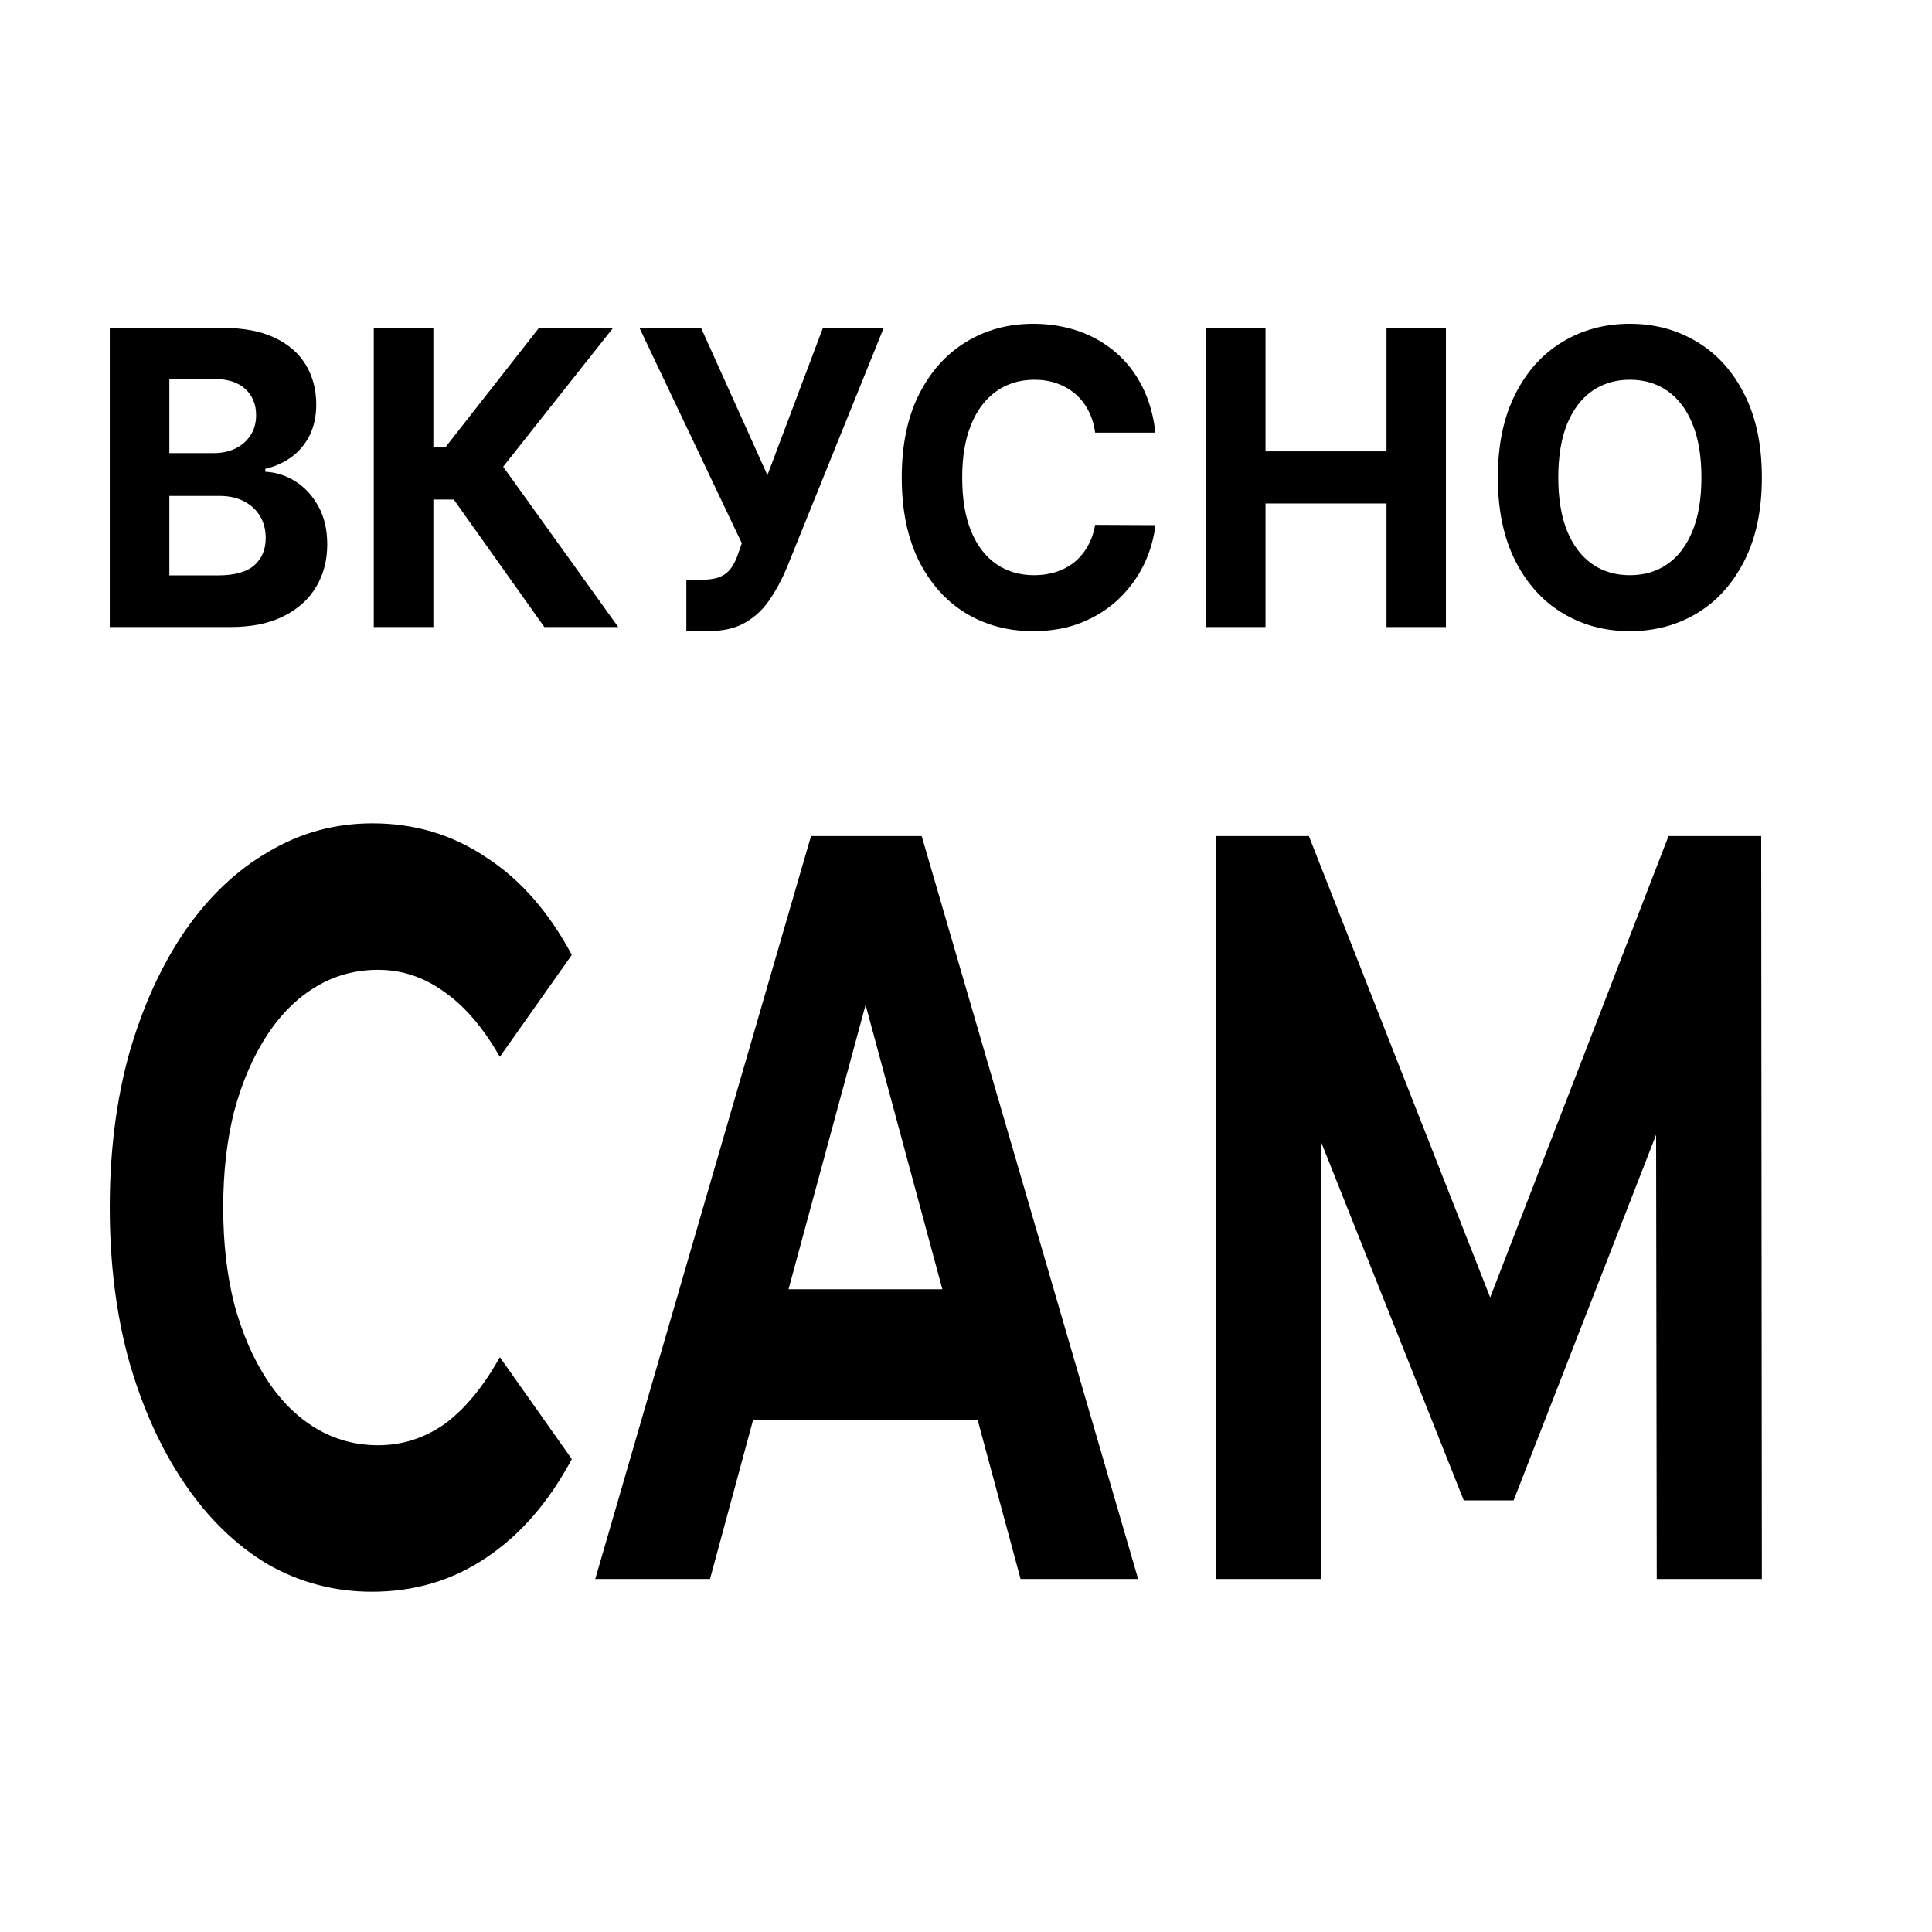
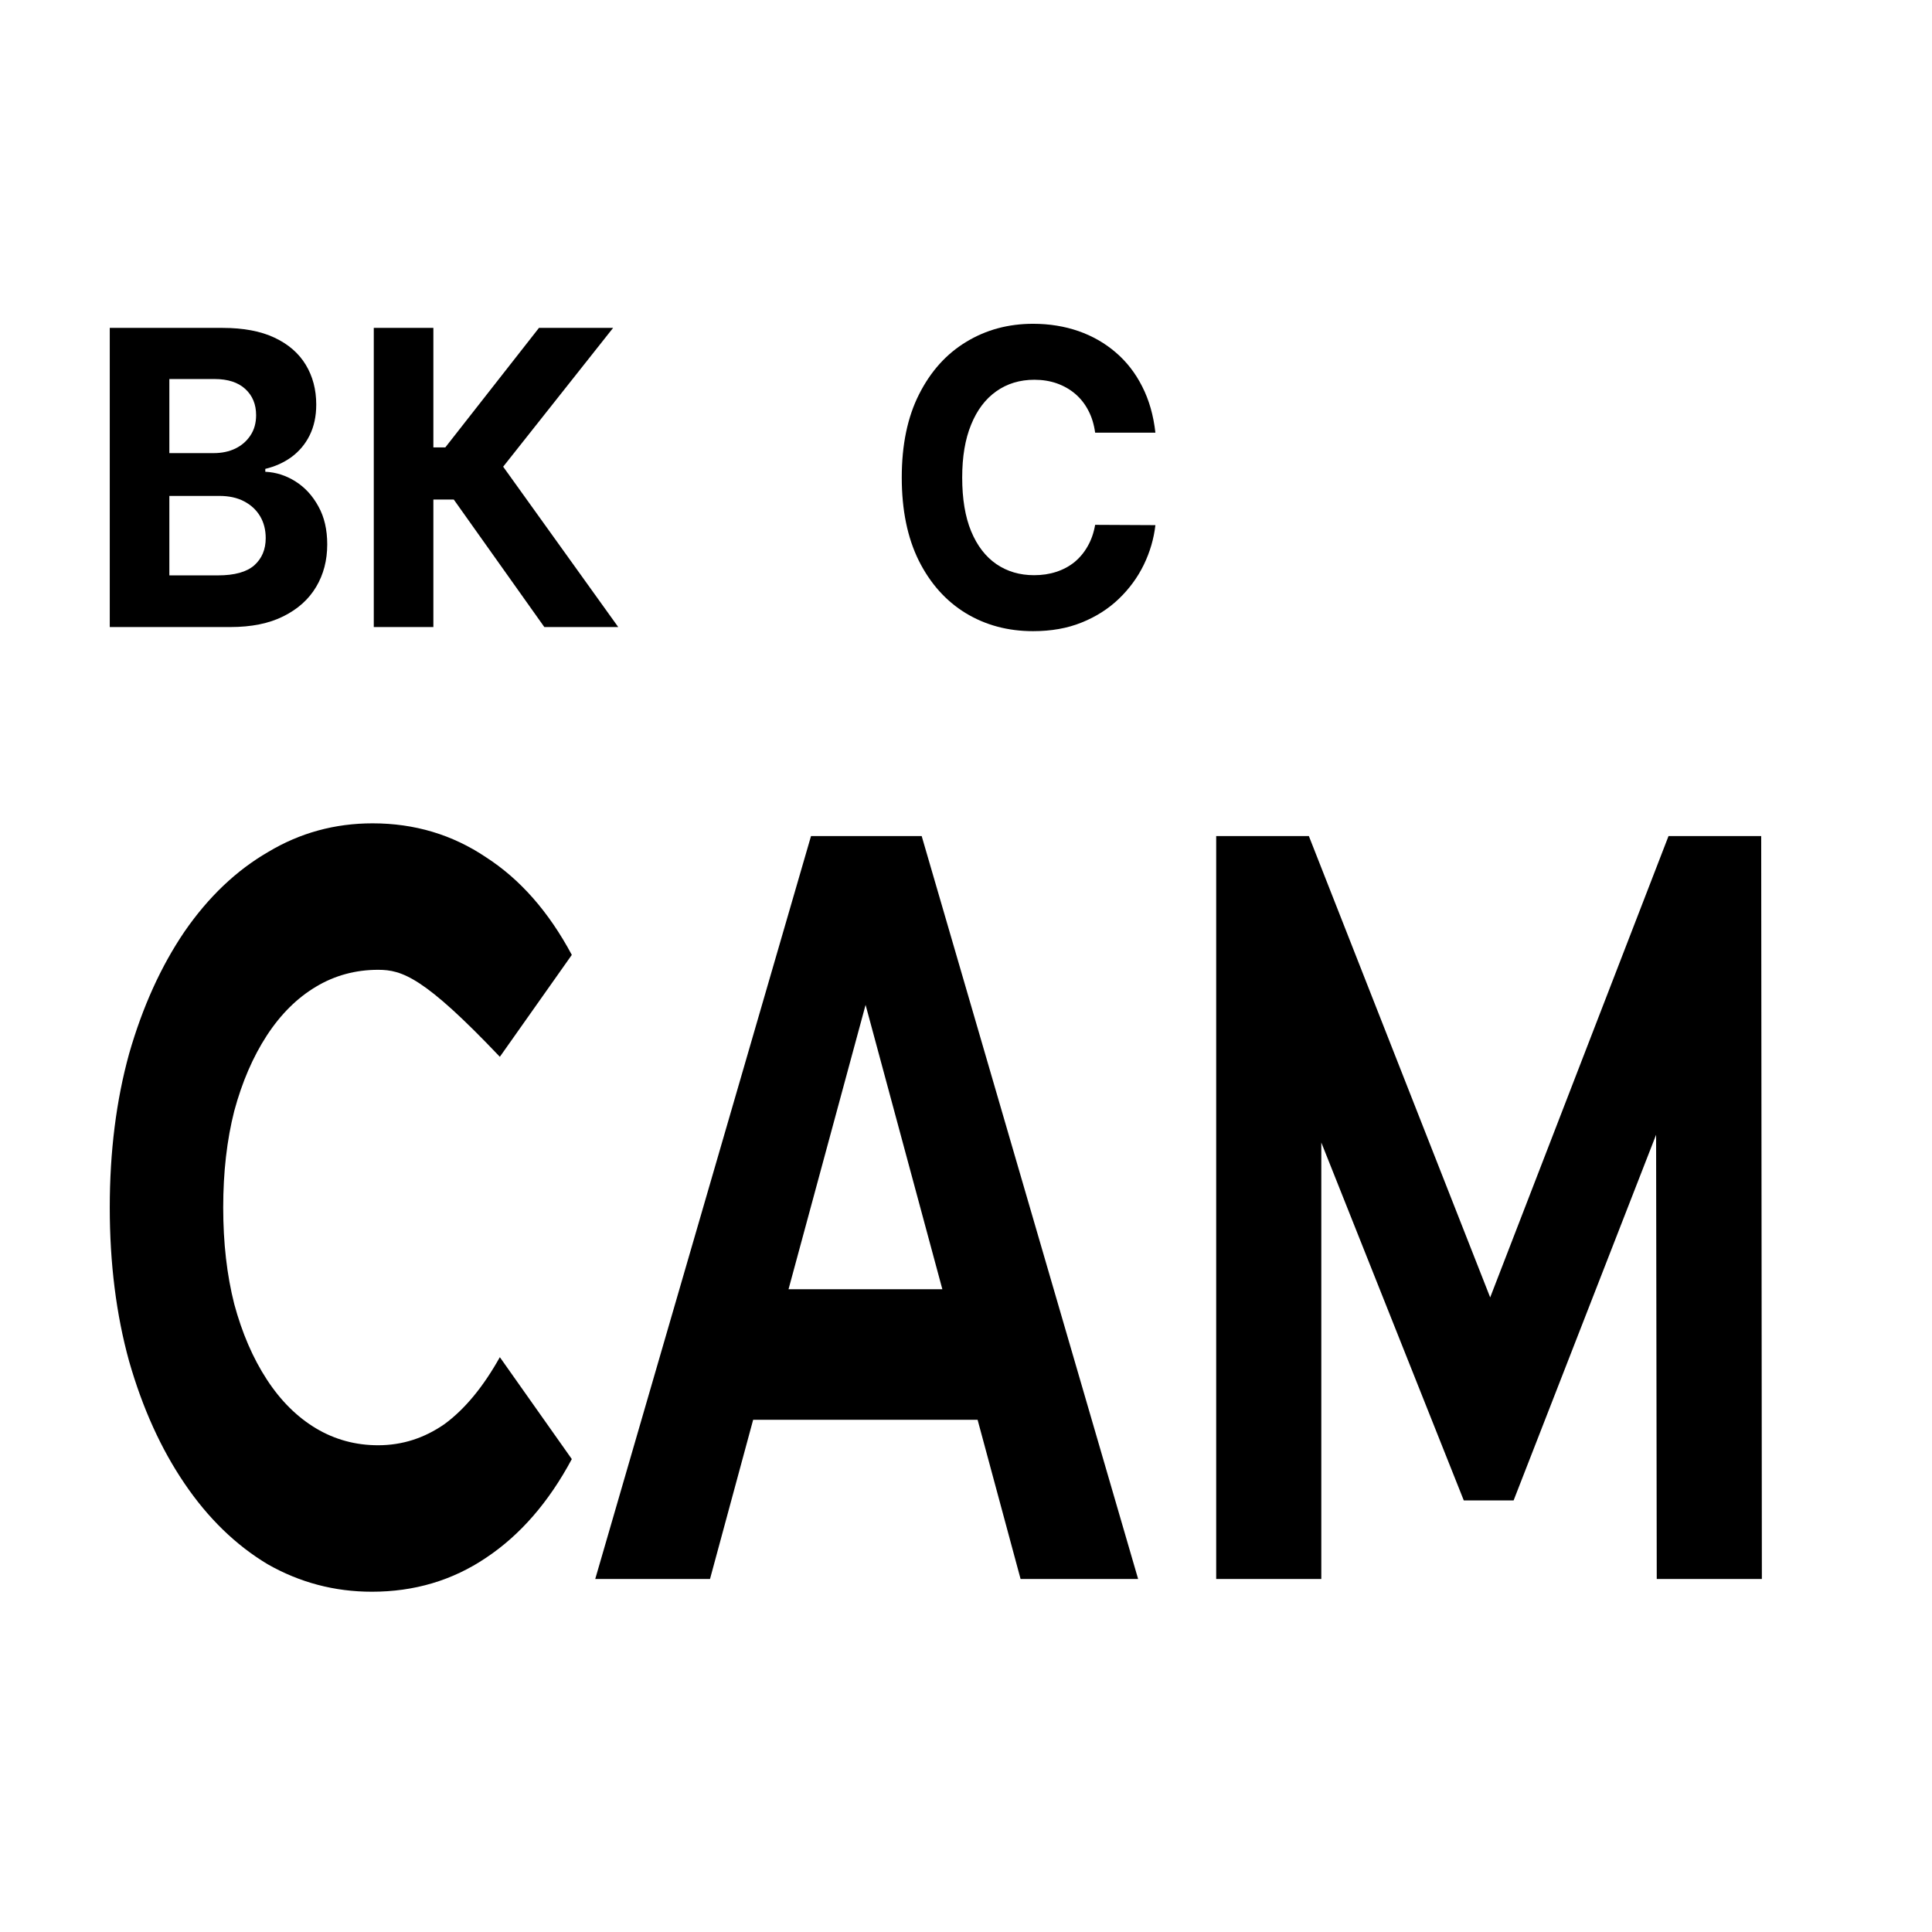
<svg xmlns="http://www.w3.org/2000/svg" width="32" height="32" viewBox="0 0 32 32" fill="none">
  <rect x="0" y="0" width="32" height="32" fill="#333333" stroke="none" />
  <g clip-path="url(#clip0_65_328)">
    <rect width="32" height="32" fill="#C71803" />
    <rect x="-1.682" y="-0.682" width="34.364" height="33.091" fill="white" />
    <rect x="-1.682" y="-0.682" width="34.364" height="33.091" stroke="black" stroke-width="0.636" />
    <path d="M1.818 10.386V5.431H3.688C4.031 5.431 4.318 5.485 4.547 5.593C4.777 5.701 4.949 5.851 5.065 6.043C5.18 6.234 5.238 6.453 5.238 6.701C5.238 6.895 5.201 7.065 5.128 7.212C5.056 7.357 4.955 7.476 4.828 7.57C4.701 7.662 4.557 7.727 4.394 7.766V7.814C4.572 7.822 4.739 7.876 4.894 7.974C5.05 8.072 5.177 8.21 5.274 8.388C5.372 8.564 5.42 8.773 5.42 9.017C5.42 9.28 5.359 9.515 5.236 9.721C5.114 9.926 4.934 10.088 4.695 10.207C4.457 10.327 4.163 10.386 3.813 10.386H1.818ZM2.805 9.53H3.61C3.885 9.53 4.086 9.474 4.212 9.363C4.338 9.25 4.401 9.1 4.401 8.913C4.401 8.776 4.37 8.655 4.308 8.55C4.245 8.445 4.157 8.363 4.041 8.303C3.927 8.243 3.791 8.214 3.633 8.214H2.805V9.53ZM2.805 7.505H3.537C3.673 7.505 3.793 7.48 3.897 7.43C4.004 7.378 4.087 7.305 4.148 7.212C4.211 7.118 4.242 7.006 4.242 6.876C4.242 6.697 4.182 6.552 4.062 6.442C3.943 6.333 3.774 6.278 3.555 6.278H2.805V7.505Z" fill="black" />
    <path d="M9.016 10.386L7.516 8.274H7.178V10.386H6.191V5.431H7.178V7.41H7.376L8.927 5.431H10.155L8.334 7.73L10.24 10.386H9.016Z" fill="black" />
-     <path d="M11.368 10.454V9.602H11.621C11.748 9.602 11.849 9.586 11.927 9.554C12.004 9.52 12.066 9.471 12.112 9.406C12.159 9.34 12.198 9.258 12.23 9.16L12.287 8.998L10.591 5.431H11.612L12.711 7.87L13.63 5.431H14.637L13.028 9.414C12.95 9.598 12.859 9.769 12.752 9.927C12.647 10.085 12.513 10.212 12.349 10.309C12.184 10.406 11.975 10.454 11.72 10.454H11.368Z" fill="black" />
    <path d="M19.137 7.166H18.139C18.12 7.029 18.083 6.907 18.027 6.801C17.971 6.692 17.899 6.601 17.811 6.525C17.722 6.449 17.62 6.391 17.505 6.35C17.391 6.31 17.267 6.29 17.133 6.29C16.892 6.29 16.681 6.354 16.502 6.481C16.323 6.607 16.183 6.791 16.085 7.033C15.986 7.273 15.937 7.565 15.937 7.909C15.937 8.262 15.986 8.559 16.085 8.799C16.185 9.04 16.325 9.221 16.504 9.344C16.683 9.466 16.891 9.527 17.127 9.527C17.259 9.527 17.381 9.509 17.494 9.472C17.608 9.435 17.709 9.381 17.797 9.31C17.885 9.237 17.958 9.149 18.016 9.046C18.075 8.943 18.116 8.825 18.139 8.693L19.137 8.698C19.111 8.925 19.047 9.144 18.944 9.356C18.842 9.565 18.704 9.753 18.531 9.919C18.359 10.084 18.154 10.215 17.915 10.311C17.678 10.407 17.41 10.454 17.111 10.454C16.694 10.454 16.322 10.354 15.993 10.154C15.667 9.954 15.408 9.665 15.218 9.286C15.03 8.906 14.936 8.448 14.936 7.909C14.936 7.368 15.031 6.909 15.223 6.53C15.415 6.15 15.674 5.862 16.003 5.663C16.331 5.463 16.7 5.363 17.111 5.363C17.381 5.363 17.632 5.404 17.863 5.484C18.095 5.565 18.301 5.683 18.481 5.838C18.66 5.991 18.806 6.179 18.918 6.401C19.032 6.624 19.105 6.879 19.137 7.166Z" fill="black" />
-     <path d="M19.974 10.386V5.431H20.961V7.476H22.965V5.431H23.949V10.386H22.965V8.339H20.961V10.386H19.974Z" fill="black" />
-     <path d="M29.182 7.909C29.182 8.449 29.085 8.909 28.892 9.288C28.701 9.667 28.44 9.957 28.108 10.157C27.779 10.355 27.408 10.454 26.996 10.454C26.581 10.454 26.209 10.354 25.879 10.154C25.549 9.954 25.288 9.665 25.097 9.286C24.905 8.906 24.809 8.448 24.809 7.909C24.809 7.368 24.905 6.909 25.097 6.53C25.288 6.15 25.549 5.862 25.879 5.663C26.209 5.463 26.581 5.363 26.996 5.363C27.408 5.363 27.779 5.463 28.108 5.663C28.44 5.862 28.701 6.15 28.892 6.53C29.085 6.909 29.182 7.368 29.182 7.909ZM28.181 7.909C28.181 7.559 28.132 7.263 28.033 7.023C27.936 6.783 27.798 6.601 27.62 6.476C27.443 6.352 27.234 6.29 26.996 6.29C26.757 6.29 26.549 6.352 26.371 6.476C26.193 6.601 26.055 6.783 25.956 7.023C25.859 7.263 25.81 7.559 25.81 7.909C25.81 8.259 25.859 8.554 25.956 8.794C26.055 9.035 26.193 9.217 26.371 9.341C26.549 9.465 26.757 9.527 26.996 9.527C27.234 9.527 27.443 9.465 27.62 9.341C27.798 9.217 27.936 9.035 28.033 8.794C28.132 8.554 28.181 8.259 28.181 7.909Z" fill="black" />
-     <path d="M6.16 26.364C5.541 26.364 4.965 26.212 4.43 25.907C3.903 25.59 3.445 25.145 3.056 24.571C2.666 23.997 2.361 23.323 2.139 22.549C1.925 21.776 1.818 20.926 1.818 20C1.818 19.075 1.925 18.225 2.139 17.451C2.361 16.678 2.666 16.004 3.056 15.43C3.453 14.855 3.915 14.416 4.442 14.111C4.969 13.795 5.545 13.637 6.171 13.637C6.866 13.637 7.493 13.824 8.05 14.199C8.615 14.563 9.089 15.102 9.471 15.816L8.279 17.504C8.004 17.024 7.699 16.666 7.363 16.432C7.027 16.186 6.66 16.063 6.263 16.063C5.889 16.063 5.545 16.156 5.232 16.344C4.919 16.531 4.648 16.801 4.419 17.152C4.19 17.504 4.01 17.92 3.88 18.401C3.758 18.881 3.697 19.414 3.697 20C3.697 20.586 3.758 21.12 3.88 21.6C4.01 22.081 4.19 22.497 4.419 22.848C4.648 23.2 4.919 23.469 5.232 23.657C5.545 23.844 5.889 23.938 6.263 23.938C6.66 23.938 7.027 23.821 7.363 23.587C7.699 23.34 8.004 22.971 8.279 22.479L9.471 24.167C9.089 24.881 8.615 25.426 8.05 25.802C7.493 26.177 6.863 26.364 6.16 26.364Z" fill="black" />
+     <path d="M6.16 26.364C5.541 26.364 4.965 26.212 4.43 25.907C3.903 25.59 3.445 25.145 3.056 24.571C2.666 23.997 2.361 23.323 2.139 22.549C1.925 21.776 1.818 20.926 1.818 20C1.818 19.075 1.925 18.225 2.139 17.451C2.361 16.678 2.666 16.004 3.056 15.43C3.453 14.855 3.915 14.416 4.442 14.111C4.969 13.795 5.545 13.637 6.171 13.637C6.866 13.637 7.493 13.824 8.05 14.199C8.615 14.563 9.089 15.102 9.471 15.816L8.279 17.504C7.027 16.186 6.66 16.063 6.263 16.063C5.889 16.063 5.545 16.156 5.232 16.344C4.919 16.531 4.648 16.801 4.419 17.152C4.19 17.504 4.01 17.92 3.88 18.401C3.758 18.881 3.697 19.414 3.697 20C3.697 20.586 3.758 21.12 3.88 21.6C4.01 22.081 4.19 22.497 4.419 22.848C4.648 23.2 4.919 23.469 5.232 23.657C5.545 23.844 5.889 23.938 6.263 23.938C6.66 23.938 7.027 23.821 7.363 23.587C7.699 23.34 8.004 22.971 8.279 22.479L9.471 24.167C9.089 24.881 8.615 25.426 8.05 25.802C7.493 26.177 6.863 26.364 6.16 26.364Z" fill="black" />
    <path d="M9.859 26.153L13.433 13.848H15.266L18.851 26.153H16.904L13.971 15.289H14.704L11.76 26.153H9.859ZM11.646 23.516L12.138 21.354H16.262L16.766 23.516H11.646Z" fill="black" />
    <path d="M20.144 26.153V13.848H21.679L25.092 22.532H24.279L27.636 13.848H29.171L29.182 26.153H27.441L27.429 17.944H27.762L25.07 24.852H24.245L21.495 17.944H21.885V26.153H20.144Z" fill="black" />
  </g>
  <defs>
    <clipPath id="clip0_65_328">
      <rect width="32" height="32" fill="white" />
    </clipPath>
  </defs>
</svg>